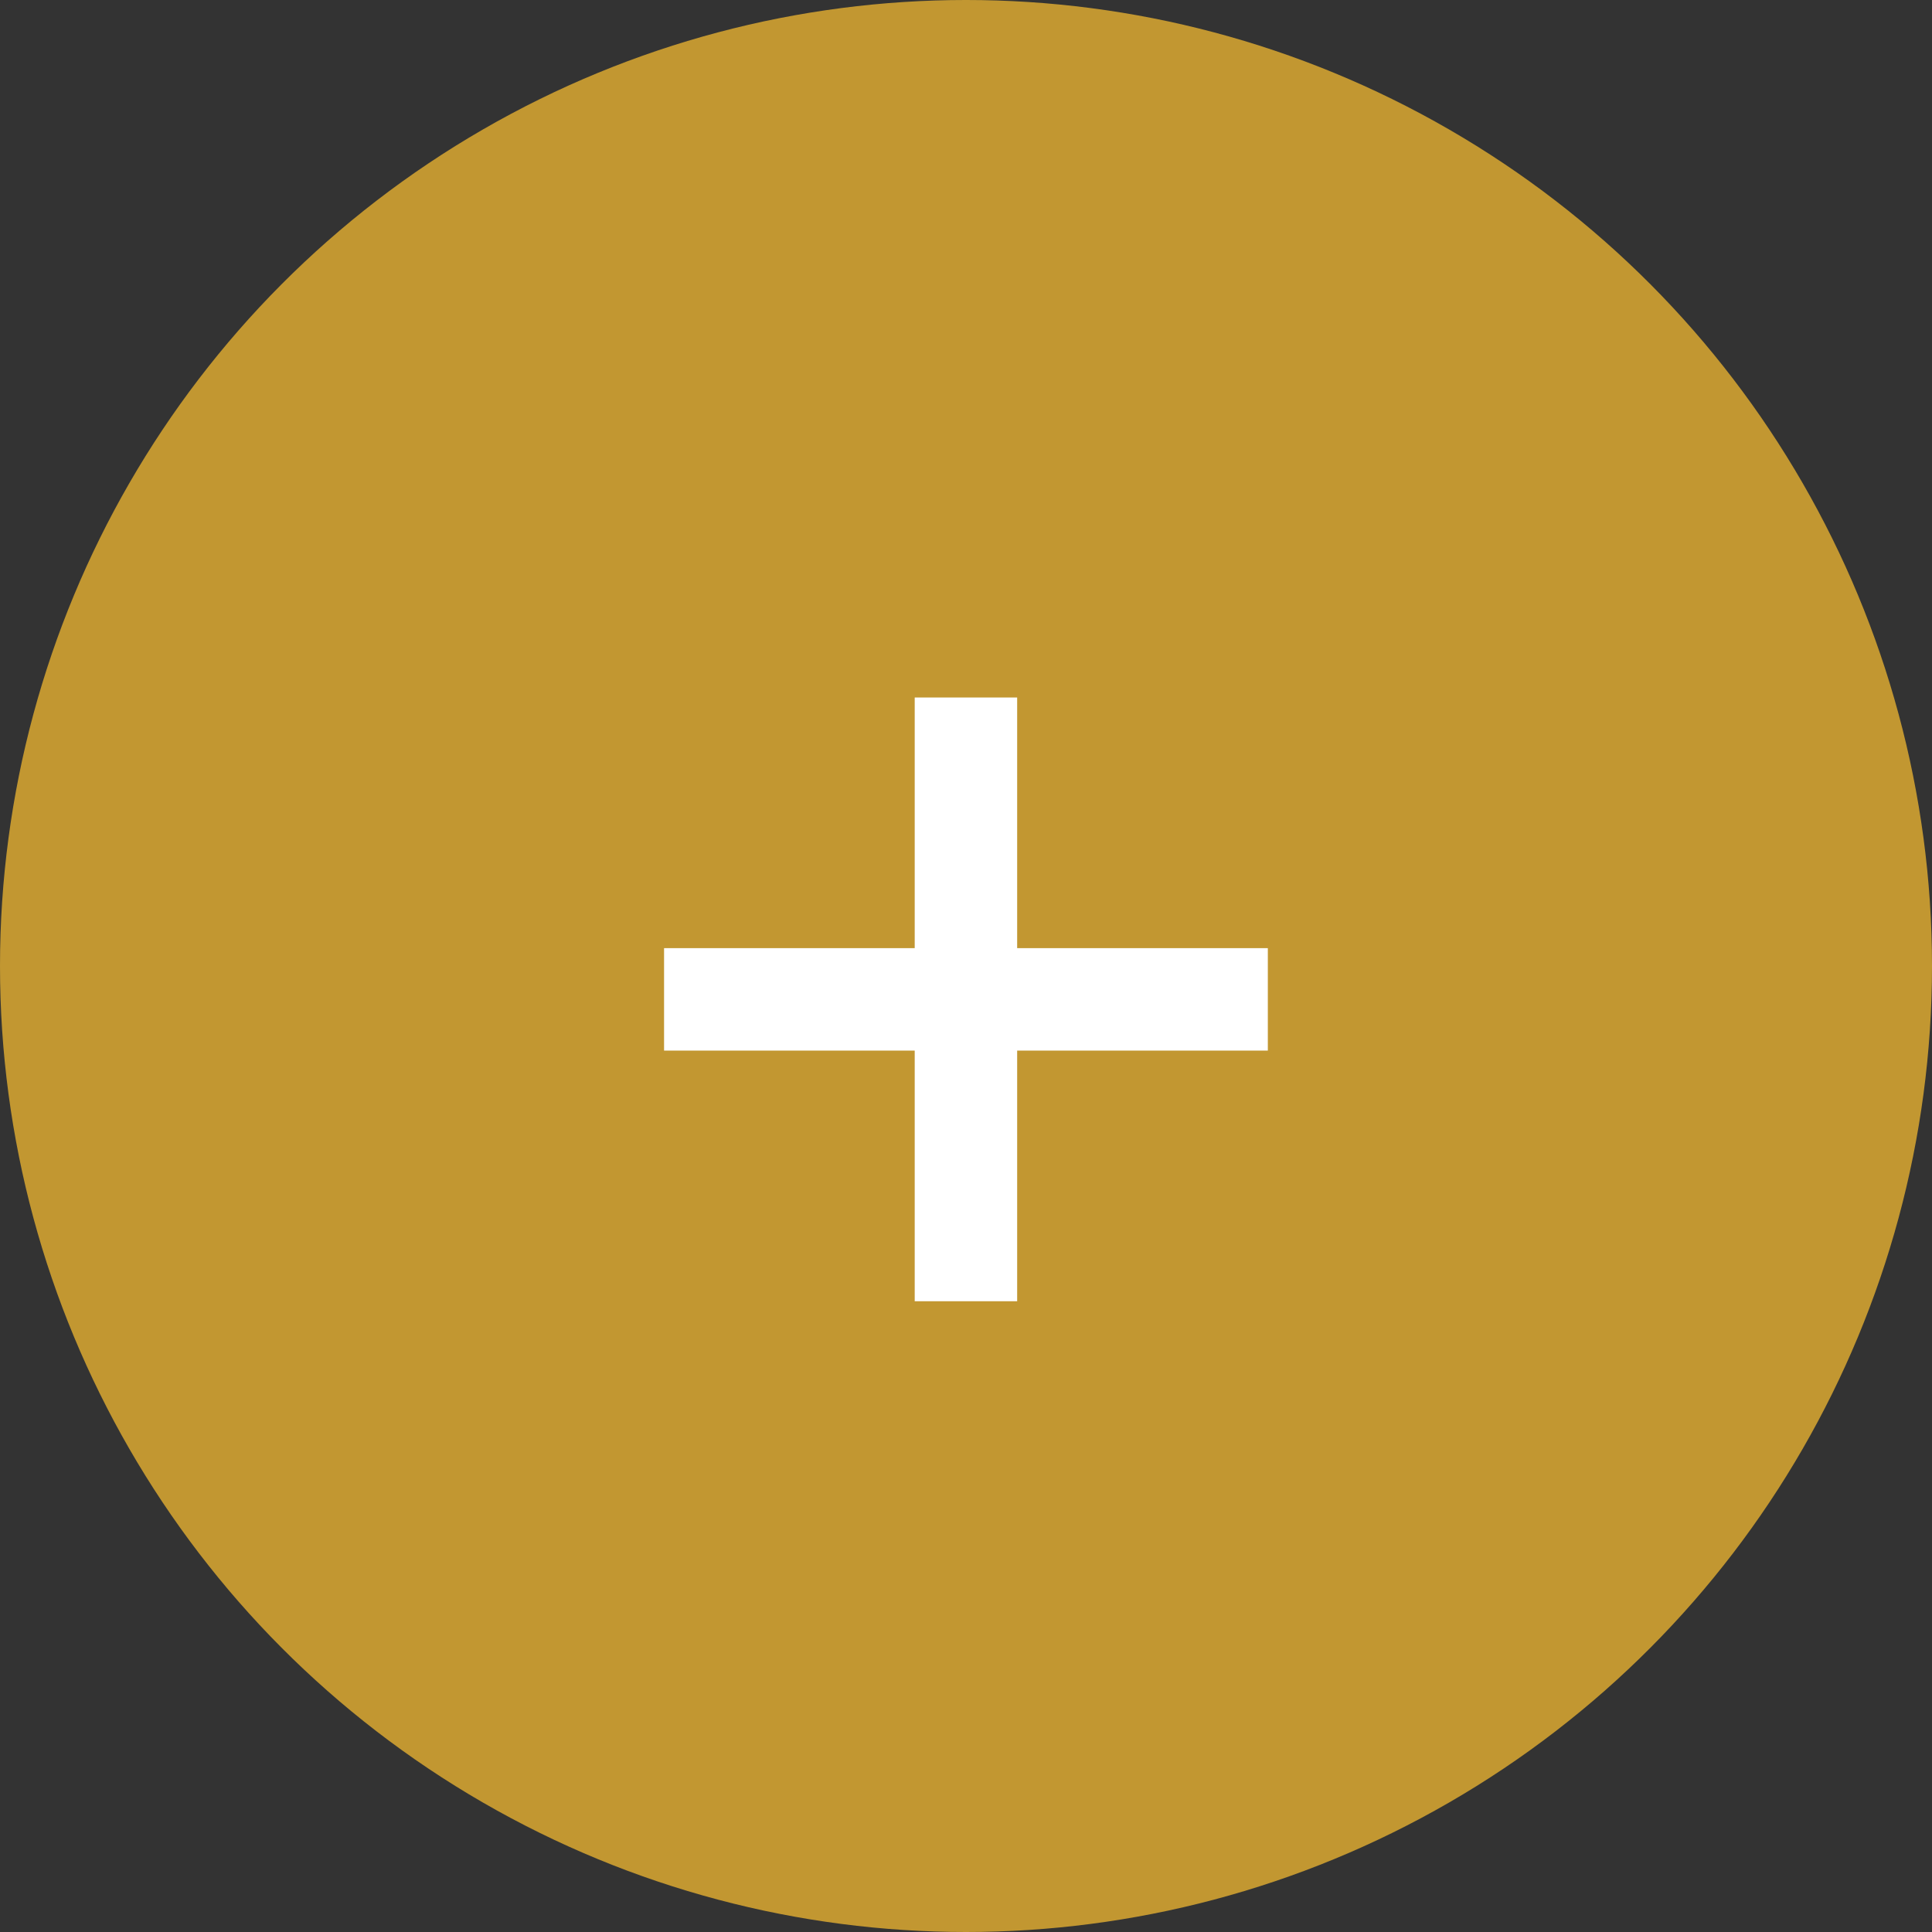
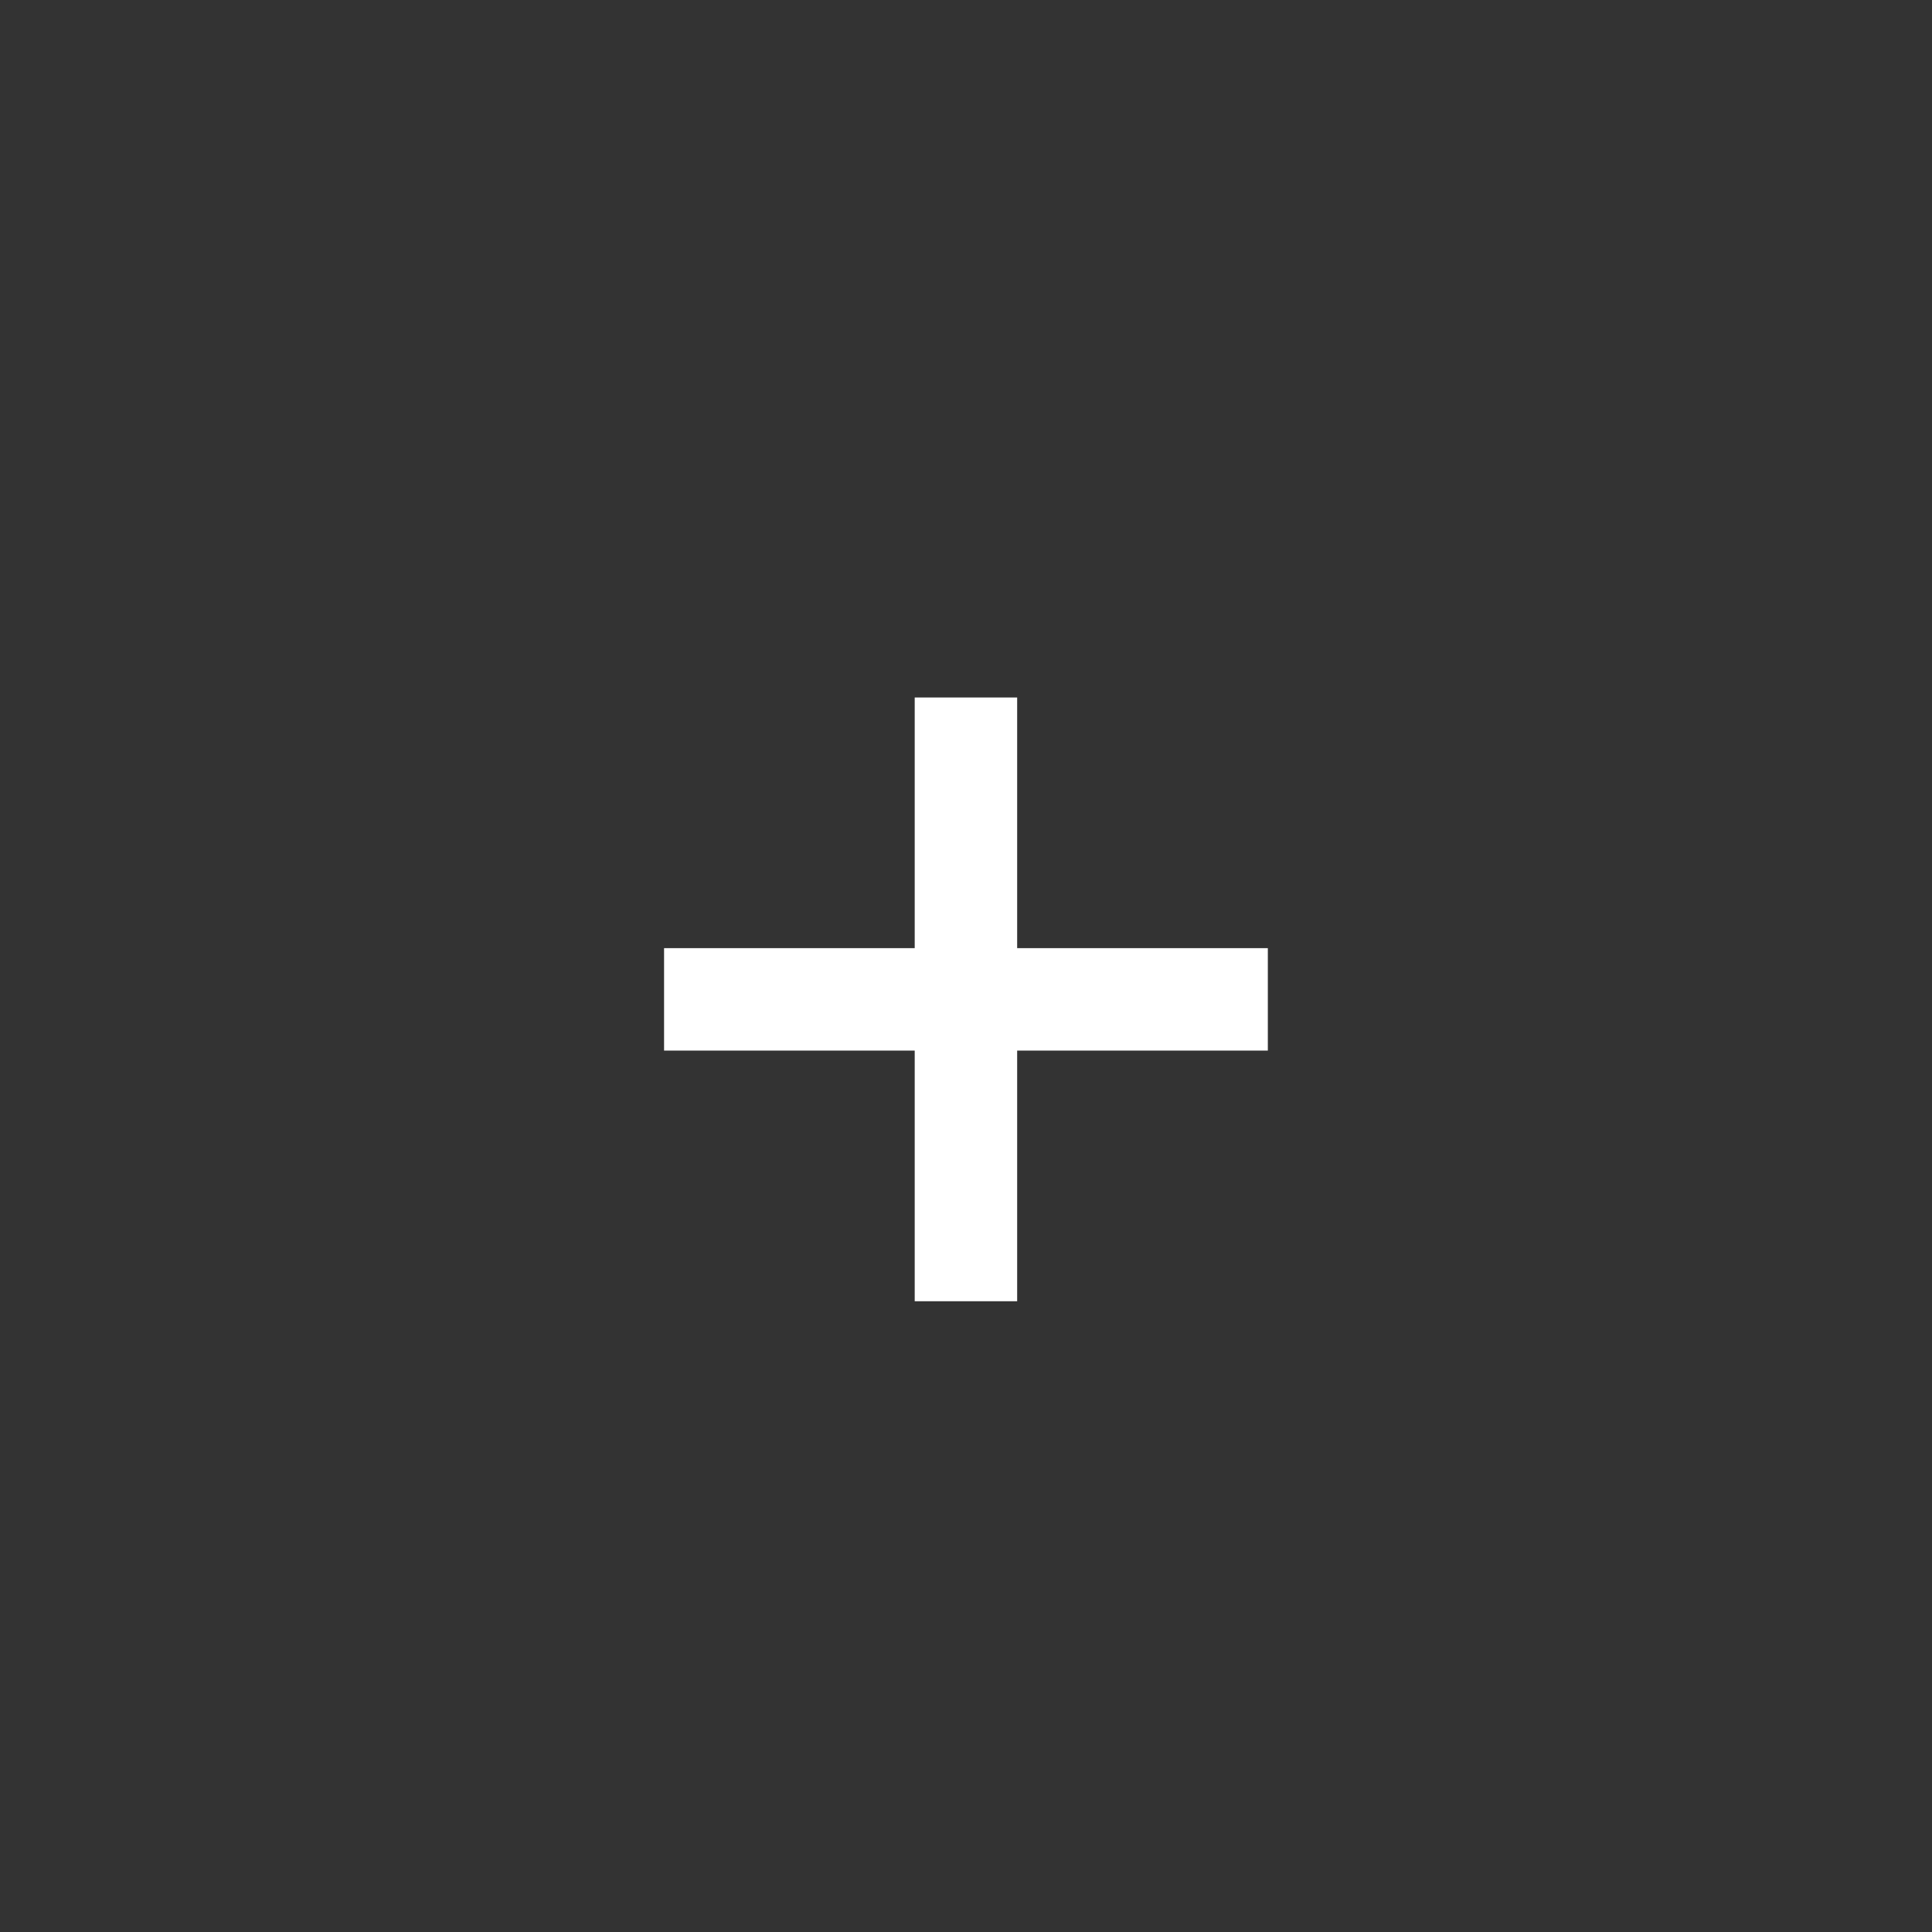
<svg xmlns="http://www.w3.org/2000/svg" width="75" height="75" viewBox="0 0 75 75" fill="none">
  <rect x="0" y="0" width="75" height="75" fill="#333333" stroke="none" />
-   <circle cx="37.5" cy="37.5" r="37.5" fill="#C29731" />
  <path d="M35.509 50.514V27.077H39.486V50.514H35.509ZM25.779 40.784V36.807H49.217V40.784H25.779Z" fill="white" />
</svg>